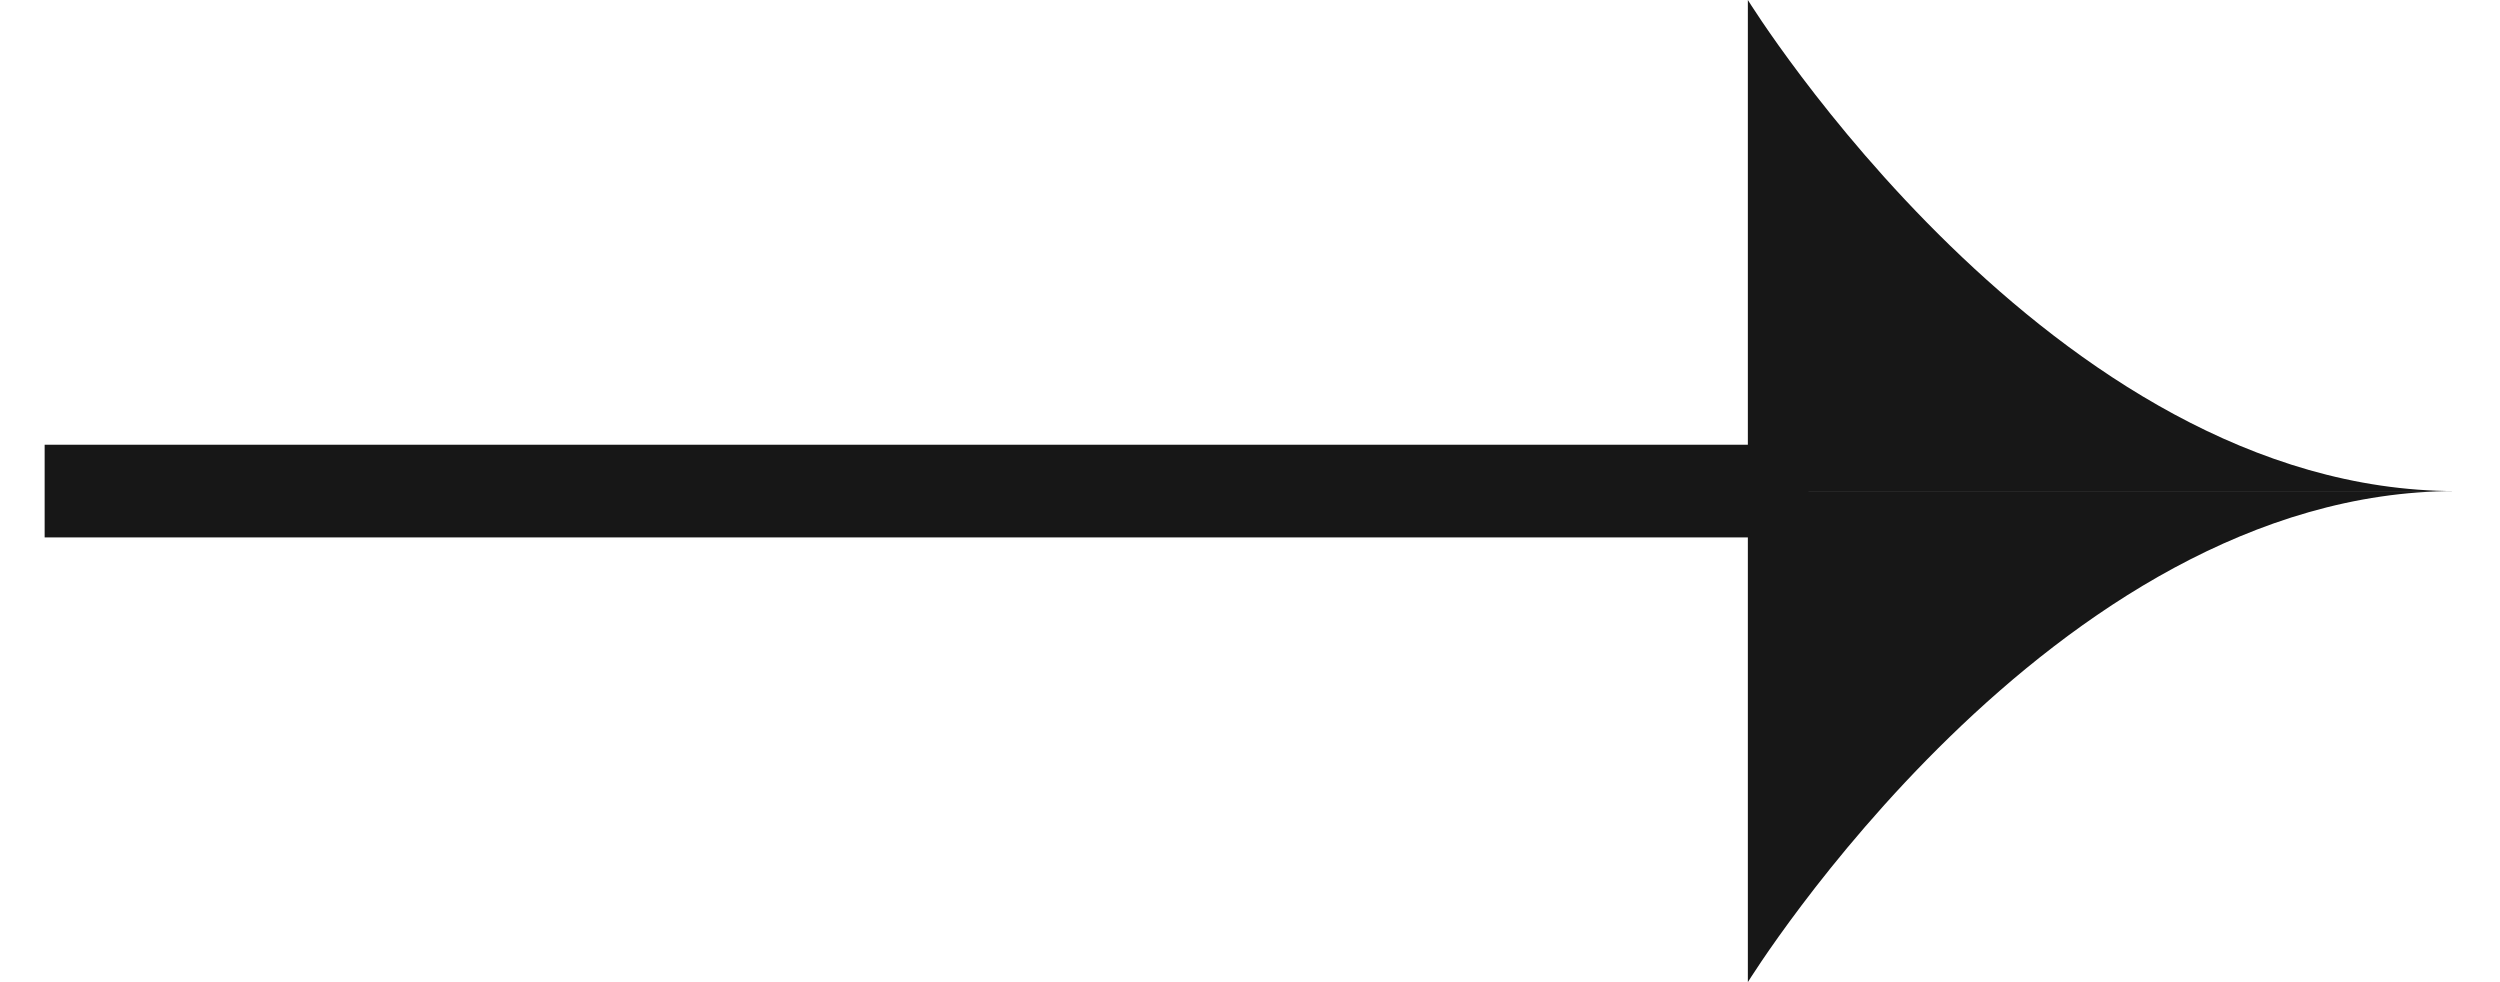
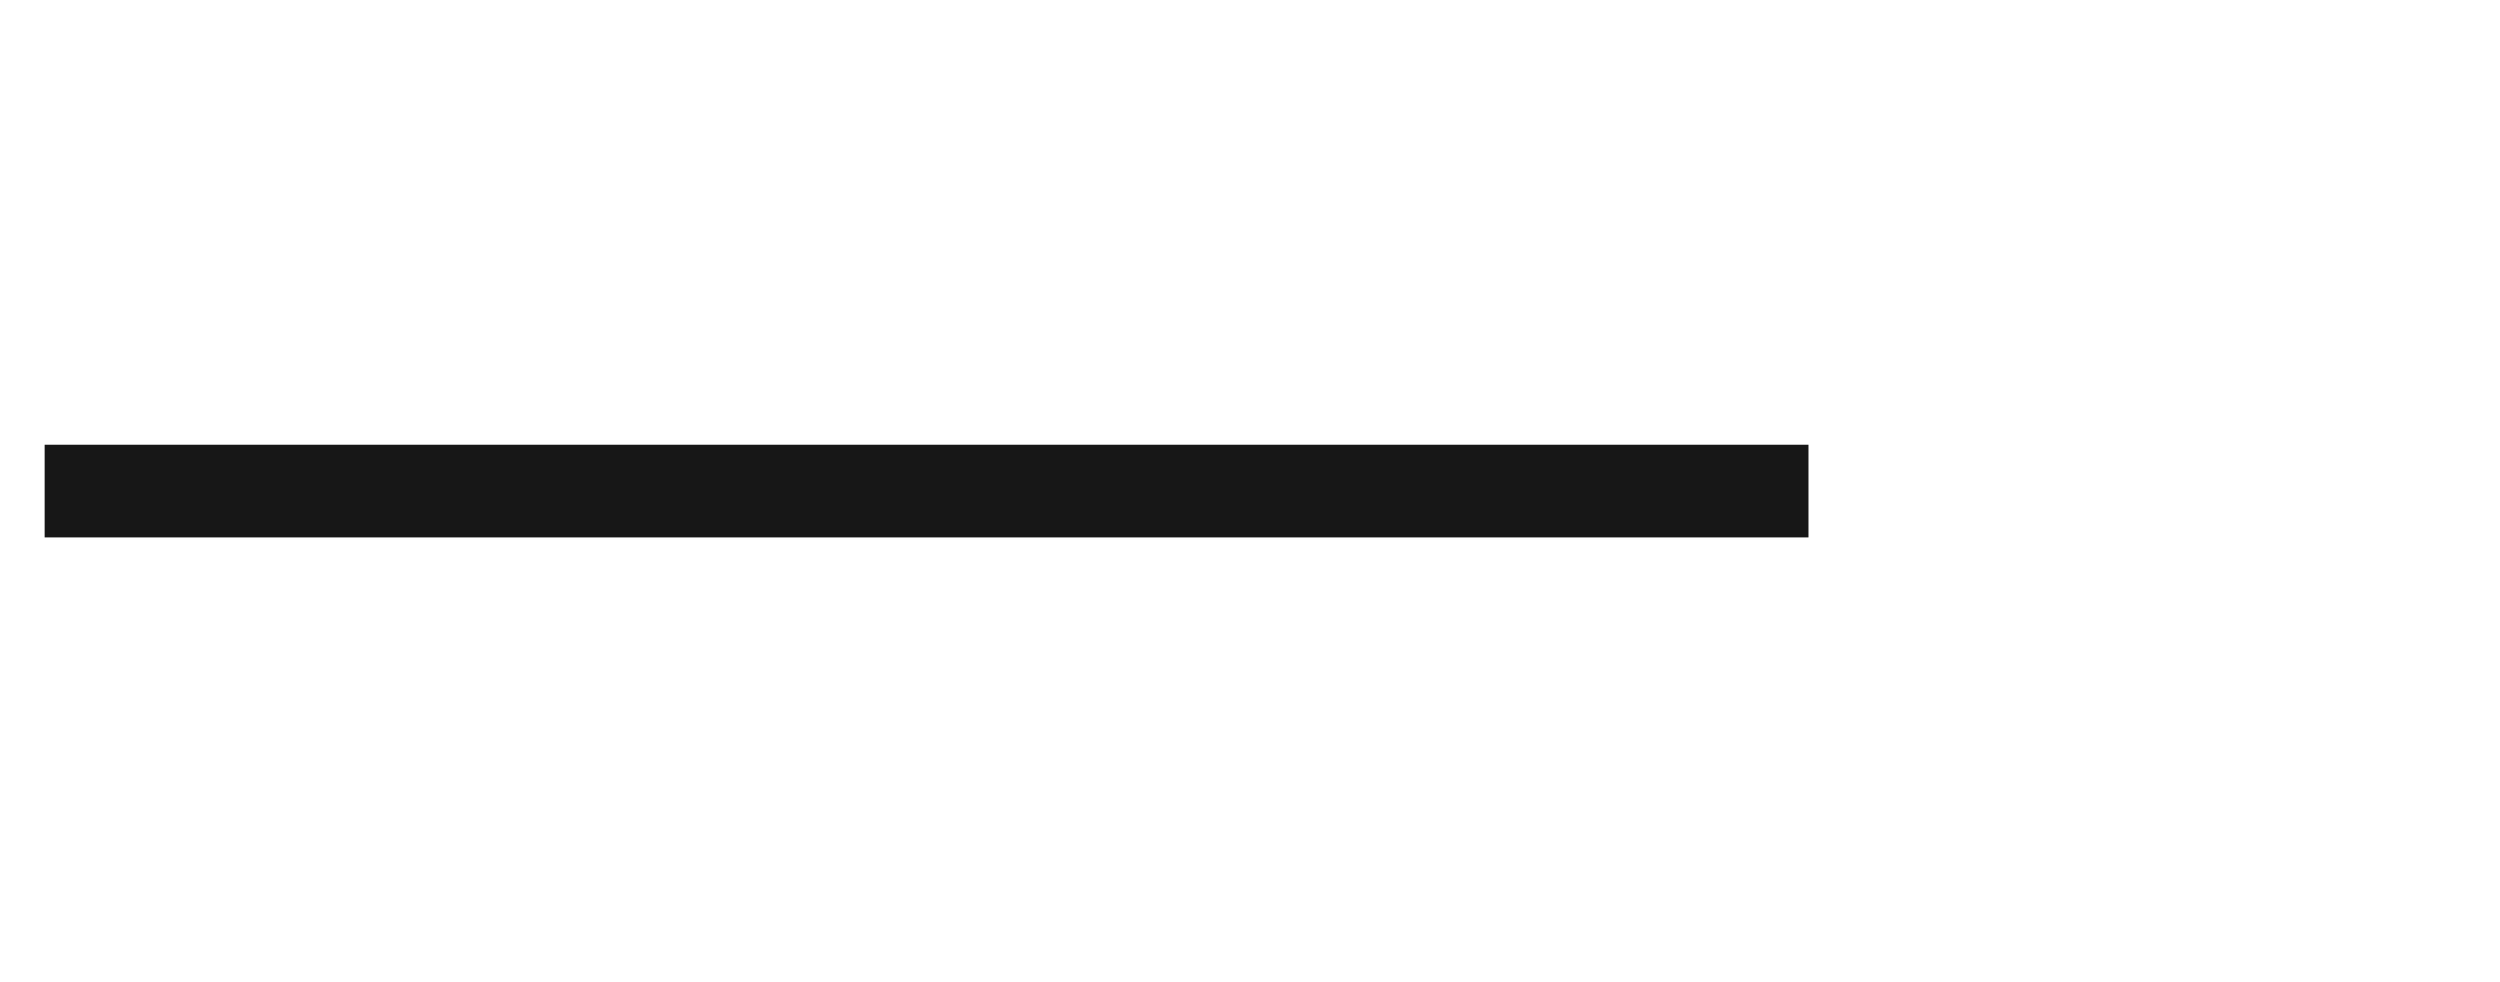
<svg xmlns="http://www.w3.org/2000/svg" width="28" height="11" viewBox="0 0 28 11" fill="none">
-   <path d="M27.5 5.5C22.972 5.5 19.576 0 19.576 0V5.5H27.5Z" fill="#171717" />
-   <path d="M27.5 5.5C22.972 5.5 19.576 11 19.576 11V5.5H27.5Z" fill="#171717" />
  <path d="M0.5 4.981V6.019H20.255V4.981H0.5Z" fill="#171717" />
</svg>